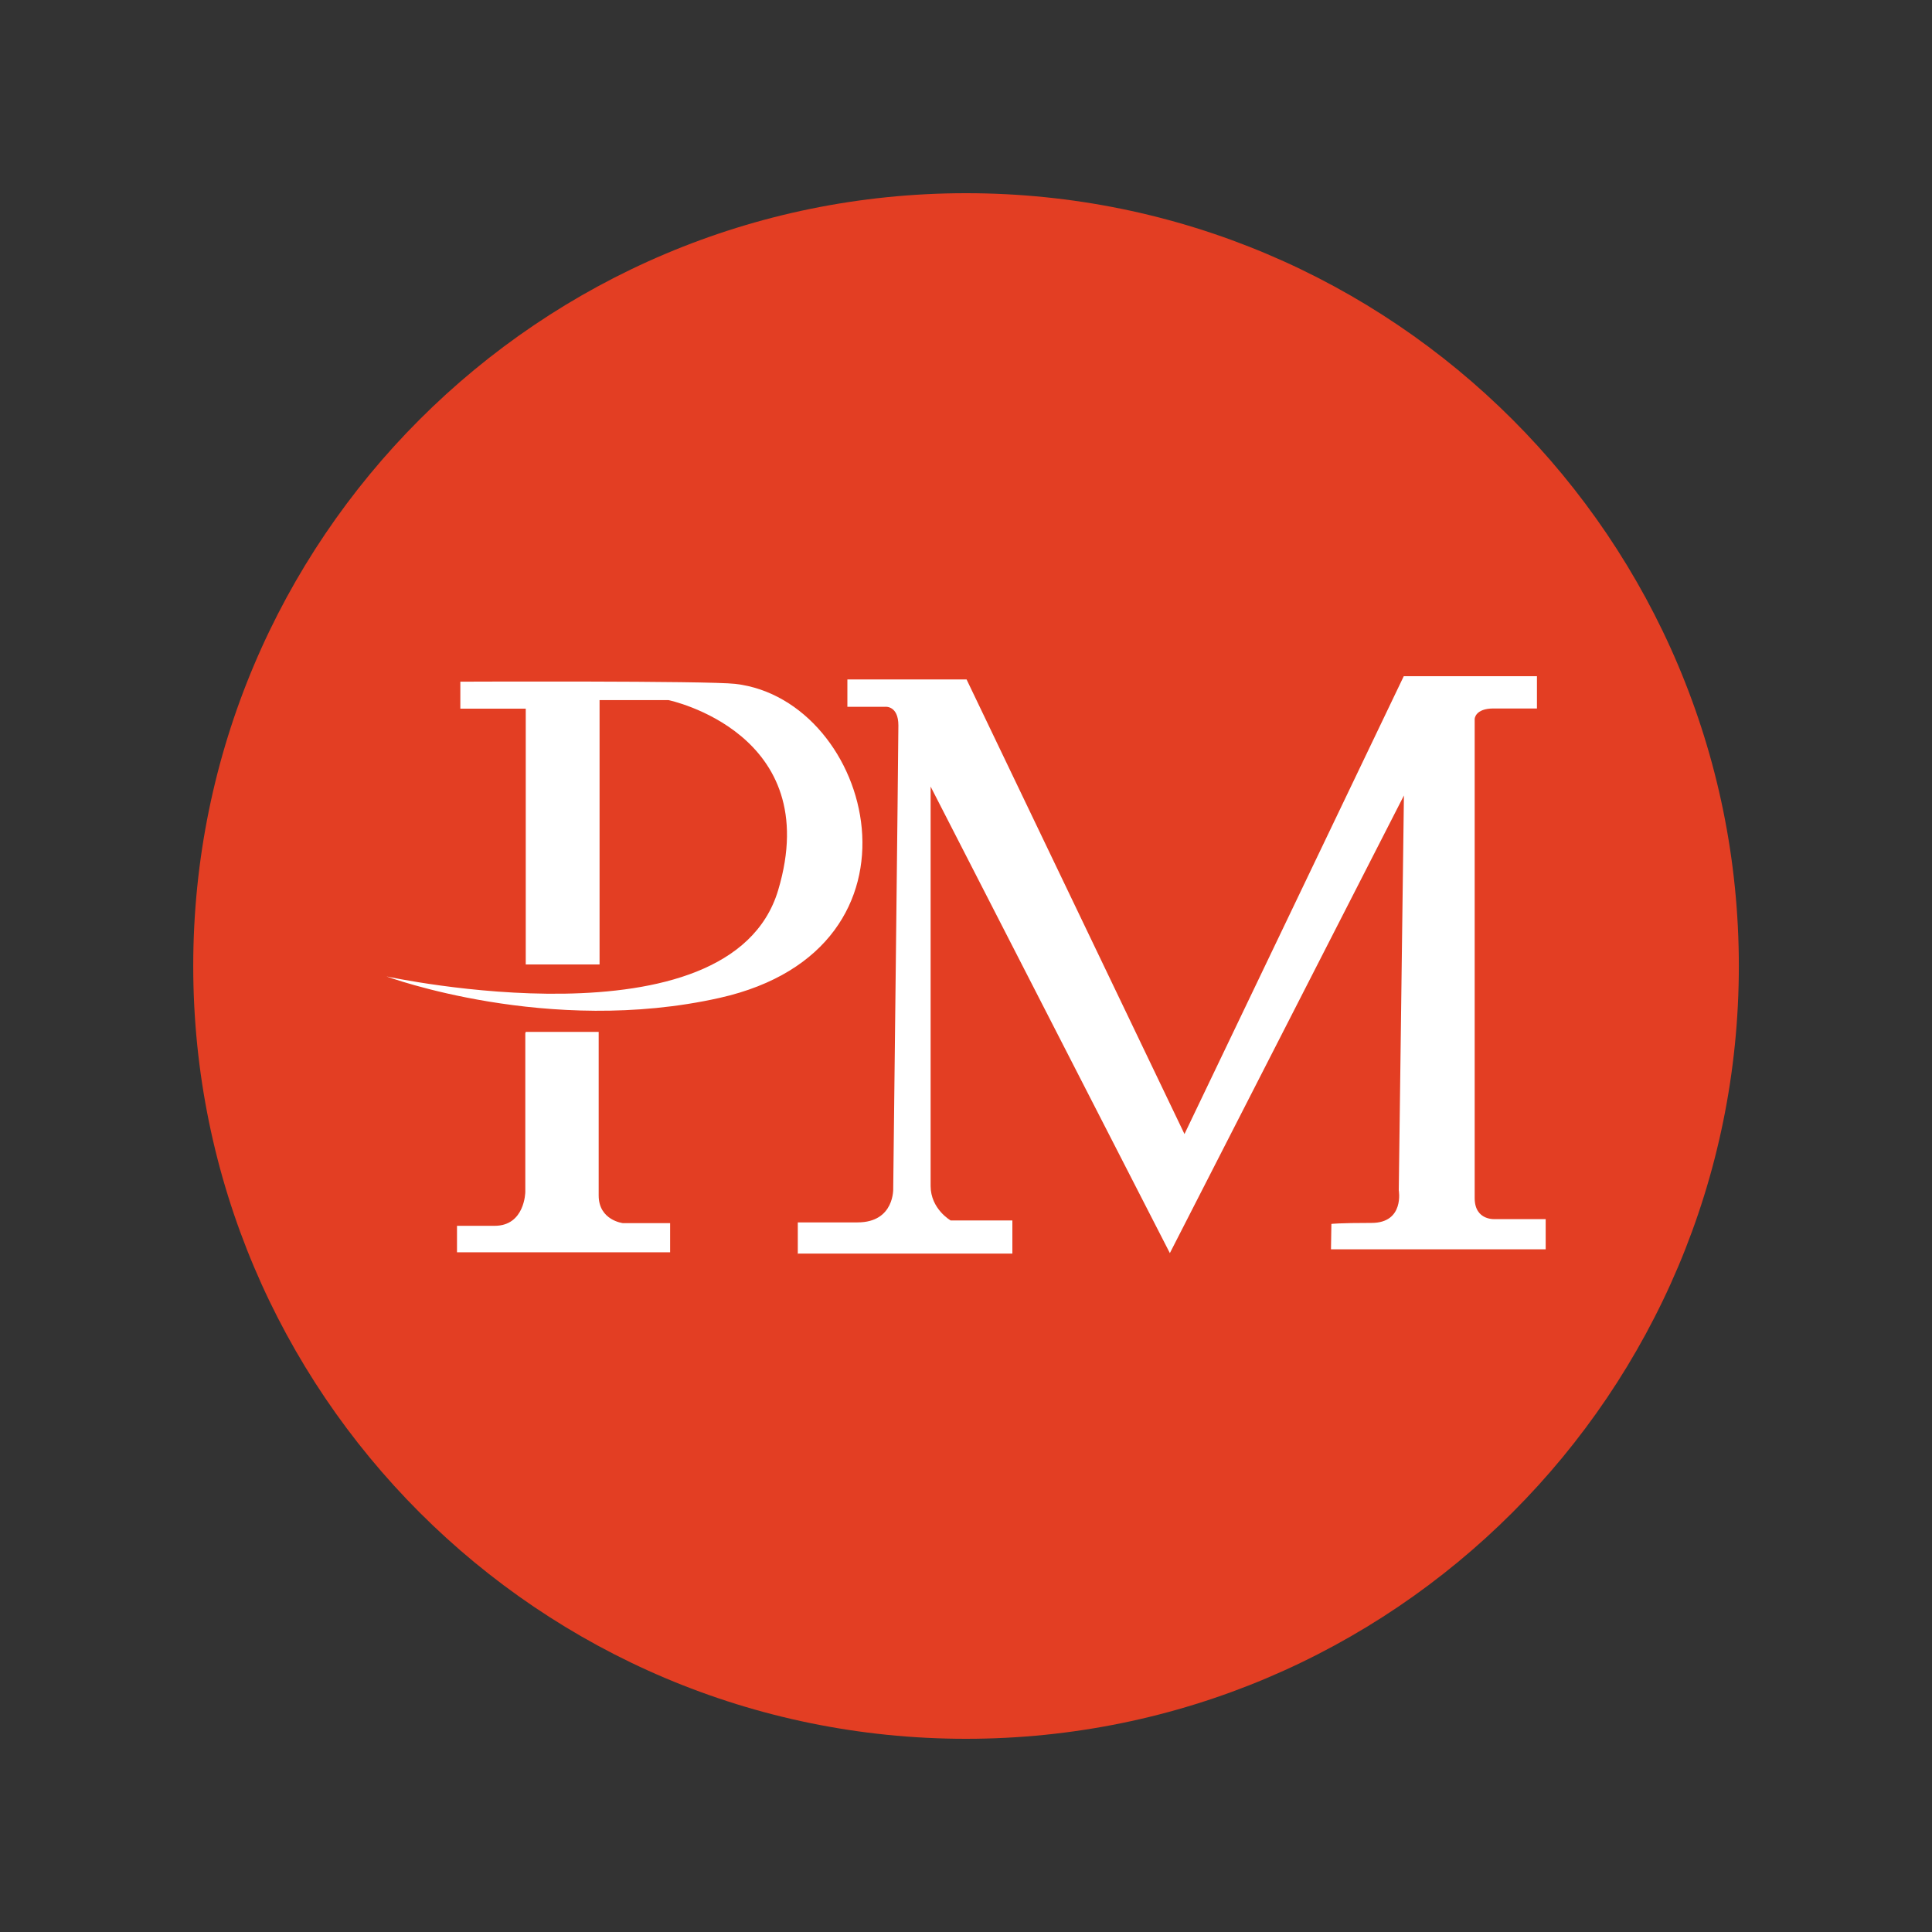
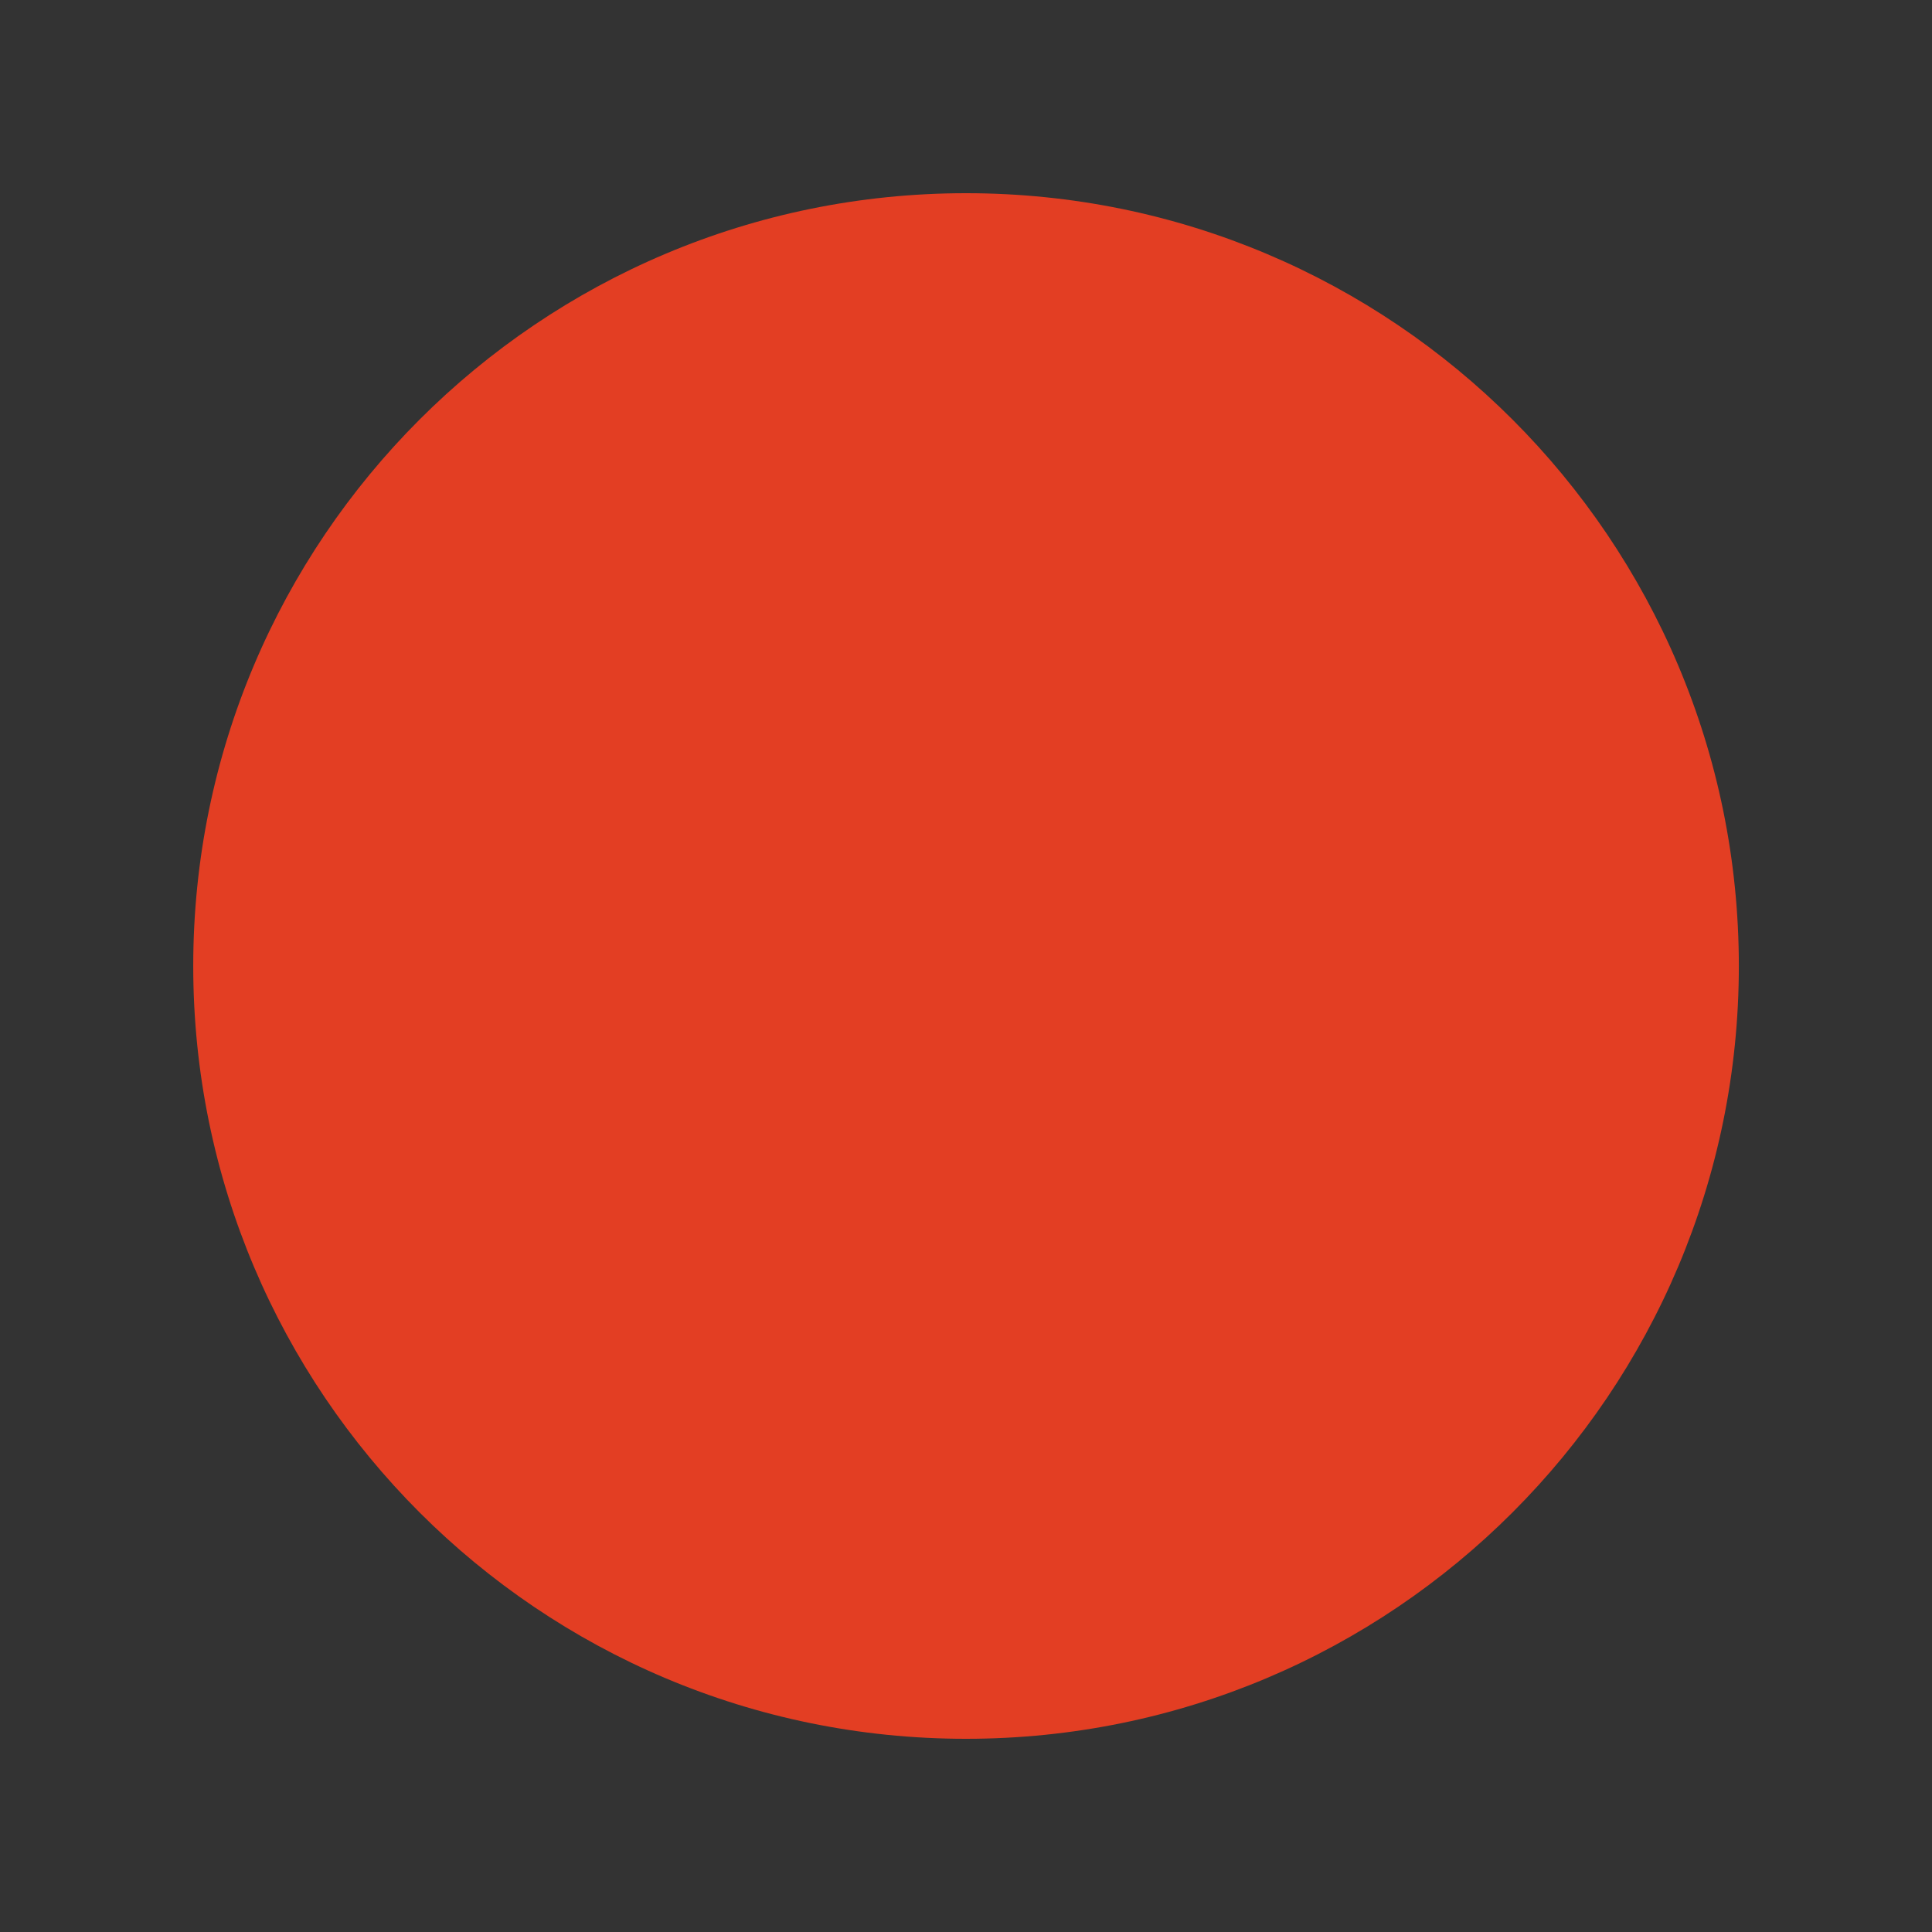
<svg xmlns="http://www.w3.org/2000/svg" width="48" height="48" viewBox="0 0 48 48" fill="none">
  <rect x="0" y="0" width="48" height="48" fill="#333333" stroke="none" />
-   <path d="M24.001 43.2C34.605 43.2 43.201 34.604 43.201 24C43.201 13.396 34.605 4.8 24.001 4.8C13.397 4.8 4.801 13.396 4.801 24C4.801 34.604 13.397 43.2 24.001 43.2Z" fill="#E33E23" />
-   <path fill-rule="evenodd" clip-rule="evenodd" d="M9.602 24.259C9.602 24.259 18.133 26.115 19.332 22.12C20.507 18.204 16.609 17.394 16.609 17.394H14.896V23.961H13.062V17.607H11.437V16.936C11.437 16.936 17.593 16.911 18.272 16.991C21.69 17.394 23.353 23.562 17.88 24.792C13.622 25.748 9.602 24.259 9.602 24.259L9.602 24.259ZM13.051 25.674V29.616C13.051 29.616 13.041 30.455 12.29 30.455C11.539 30.455 11.354 30.455 11.354 30.455V31.113H16.649V30.389H15.478C15.478 30.389 14.874 30.32 14.874 29.701V25.637H13.062L13.051 25.674L13.051 25.674ZM19.819 31.145H25.152V30.322H23.619C23.619 30.322 23.121 30.038 23.121 29.464V19.542L29.065 31.133L34.88 19.764L34.752 29.572C34.752 29.572 34.898 30.383 34.075 30.383C33.253 30.383 33.078 30.408 33.078 30.408L33.068 31.039H38.402V30.288H37.157C37.157 30.288 36.638 30.34 36.638 29.766C36.638 29.192 36.638 17.862 36.638 17.862C36.638 17.862 36.645 17.602 37.105 17.602H38.185V16.8H34.876L29.428 28.175L24.014 16.88H21.053V17.56H21.994C21.994 17.56 22.32 17.524 22.32 18.023C22.32 18.522 22.192 29.517 22.192 29.517C22.192 29.517 22.235 30.37 21.305 30.37C20.375 30.37 19.821 30.37 19.821 30.37V31.2L19.819 31.145L19.819 31.145Z" fill="white" />
+   <path d="M24.001 43.2C34.605 43.2 43.201 34.604 43.201 24C43.201 13.396 34.605 4.8 24.001 4.8C13.397 4.8 4.801 13.396 4.801 24C4.801 34.604 13.397 43.2 24.001 43.2" fill="#E33E23" />
</svg>